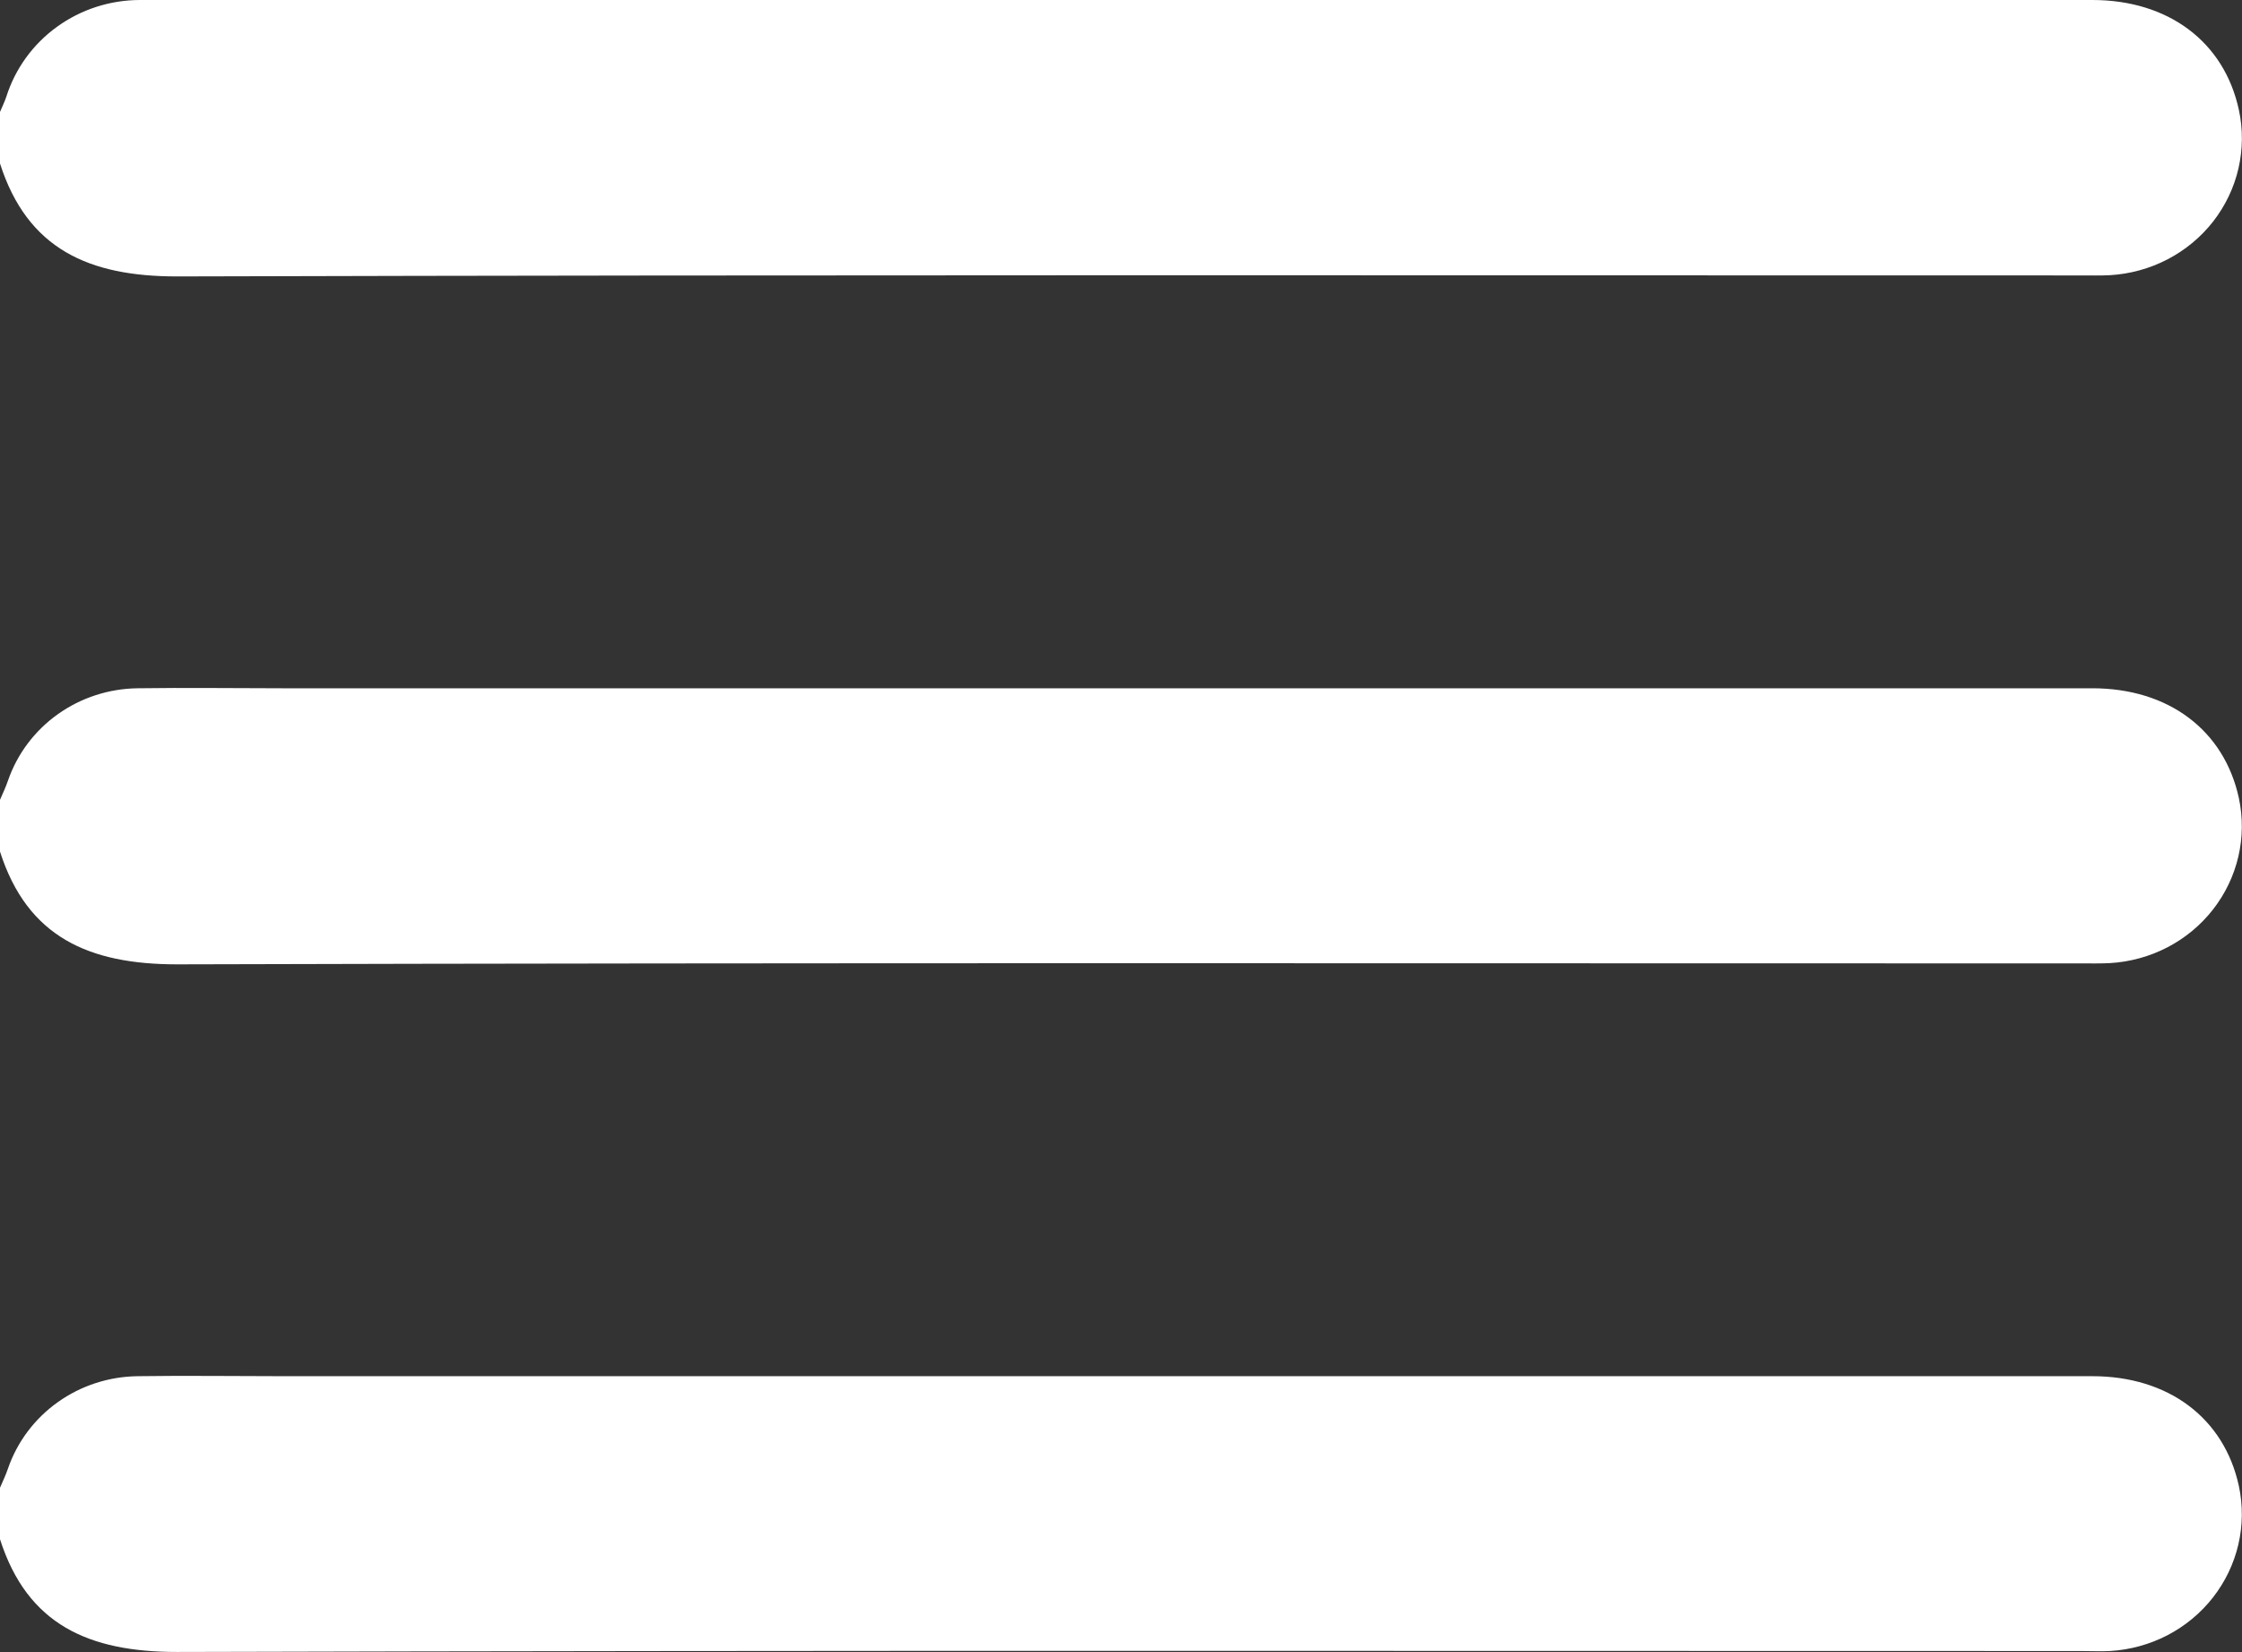
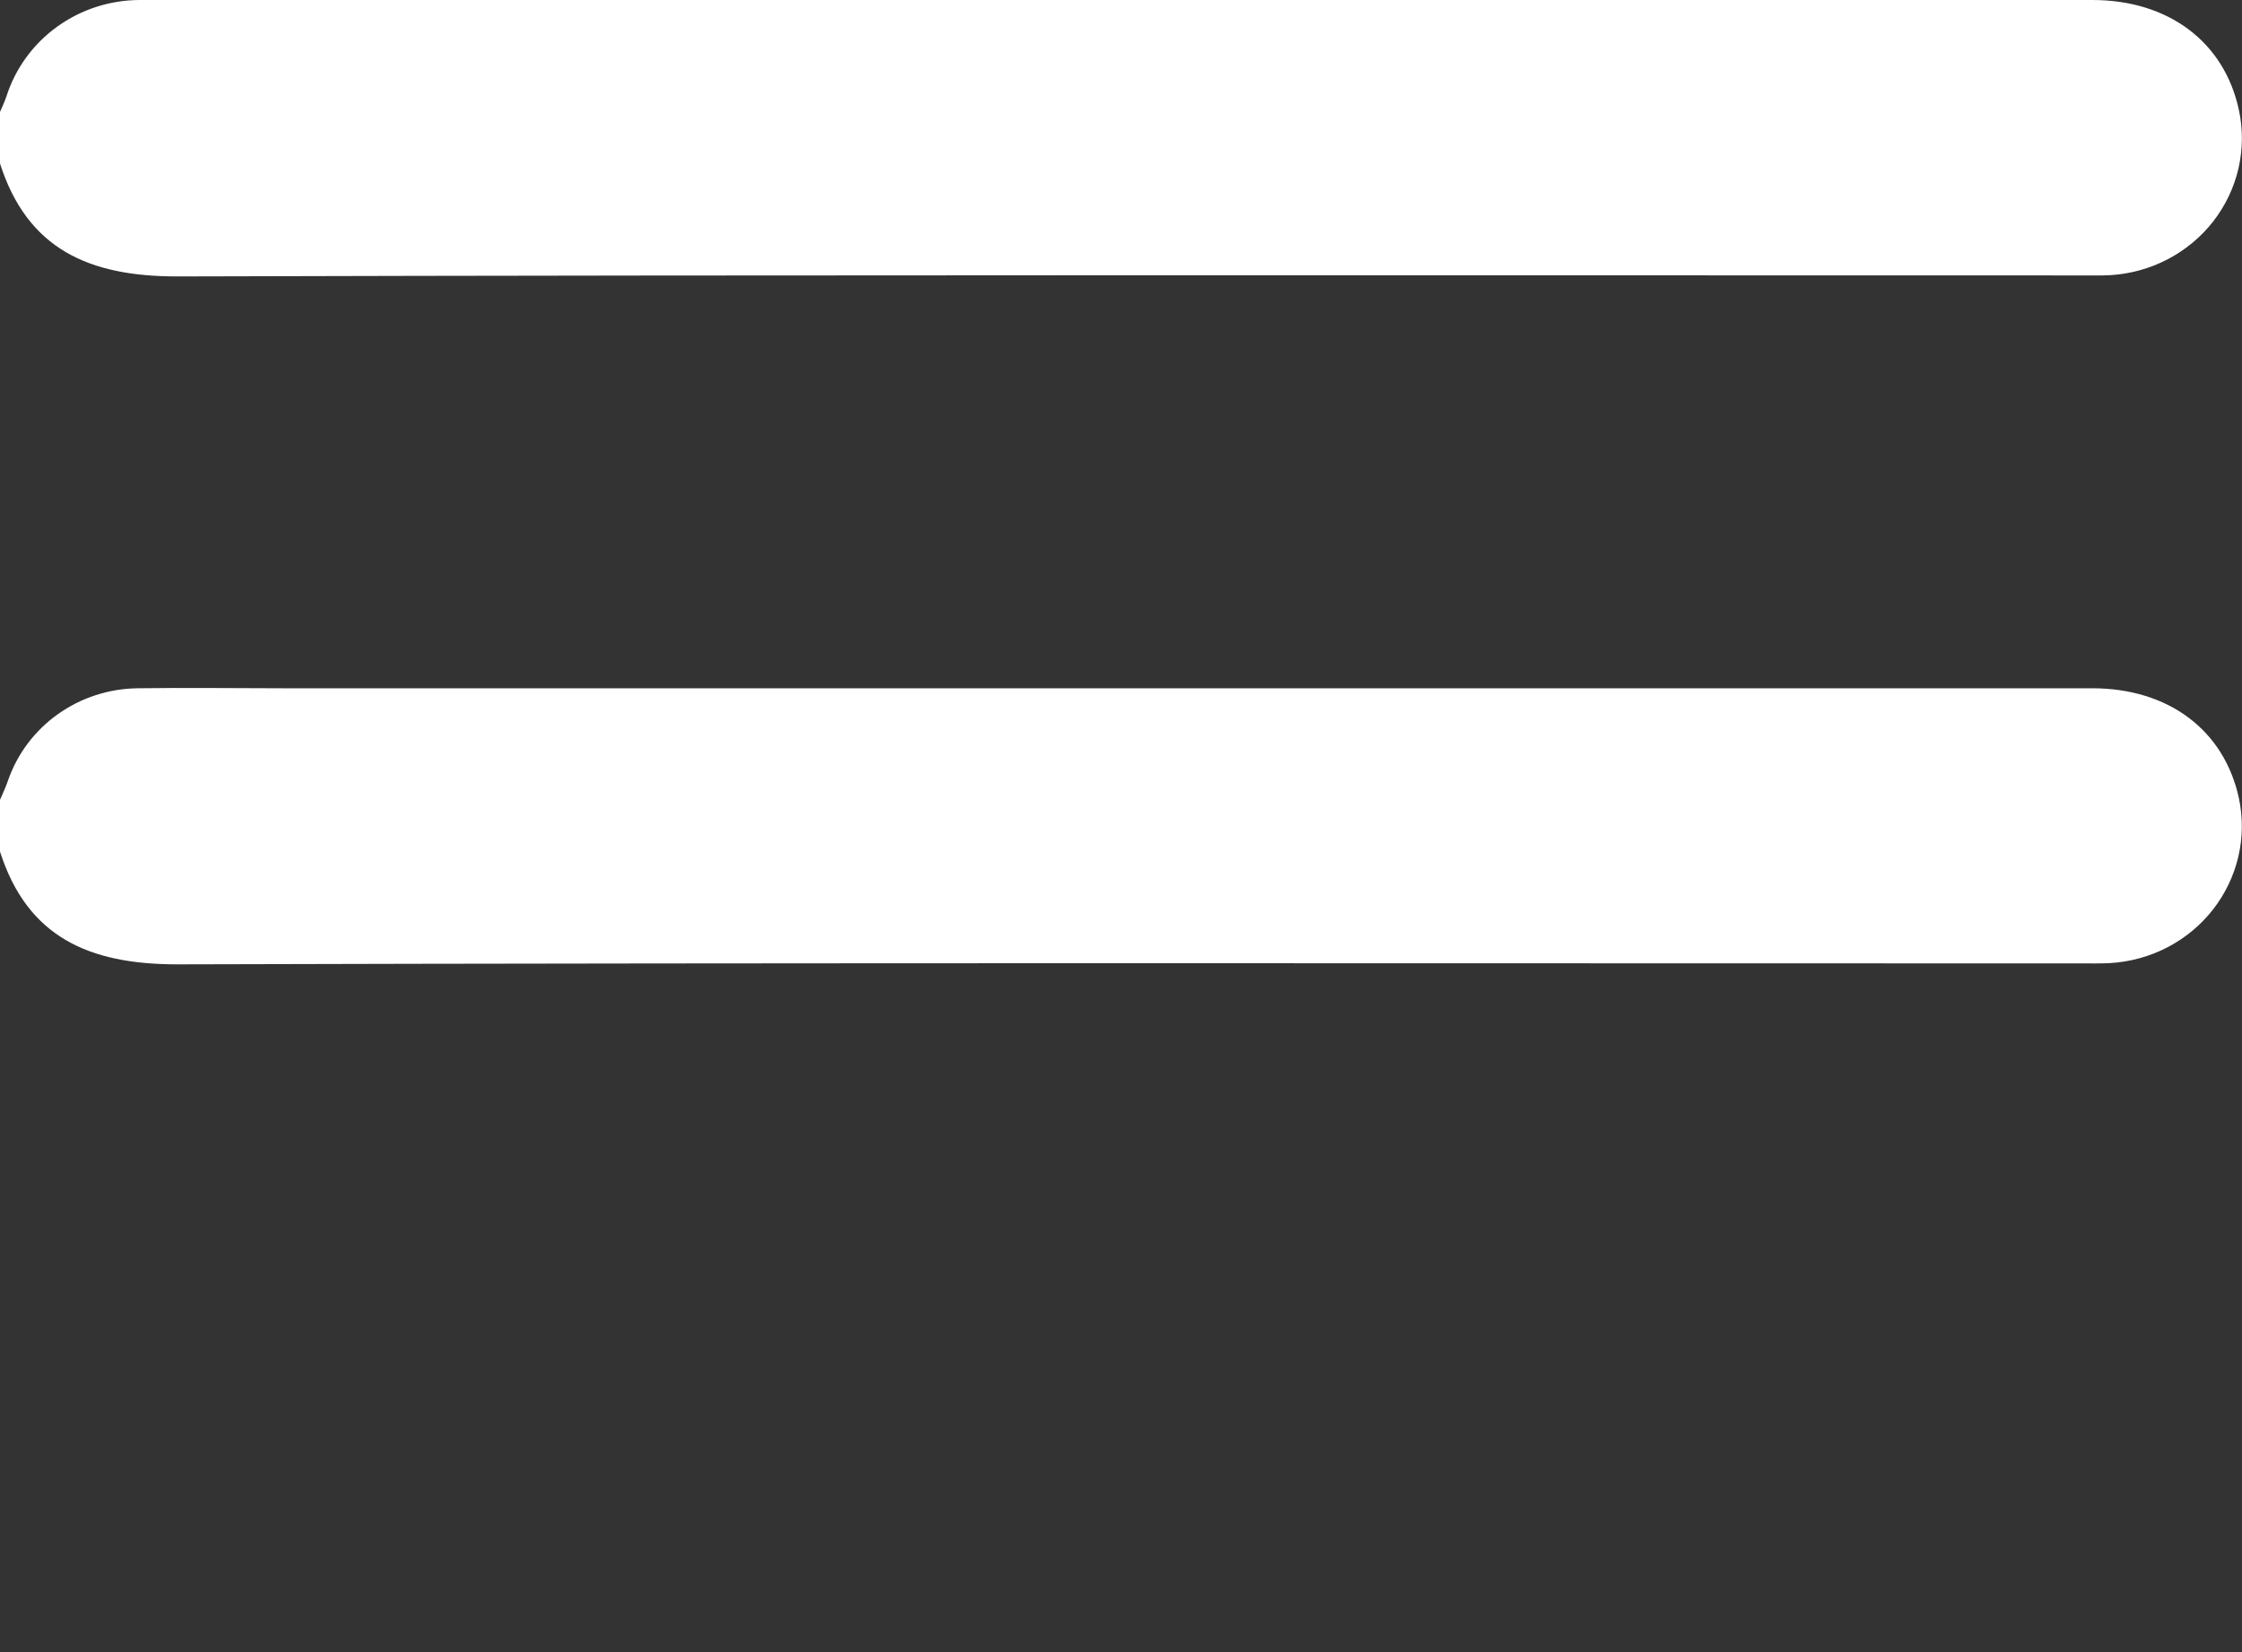
<svg xmlns="http://www.w3.org/2000/svg" width="38" height="28" viewBox="0 0 38 28" fill="none">
  <rect x="0" y="0" width="38" height="28" fill="#333333" stroke="none" />
  <path d="M0 1.897C0.037 1.81 0.078 1.726 0.108 1.637C0.258 1.164 0.558 0.749 0.965 0.455C1.372 0.16 1.864 0.001 2.37 0C3.125 0 3.878 0 4.633 0H35.464C36.753 0 37.698 0.709 37.947 1.862C38.018 2.189 38.015 2.528 37.94 2.855C37.865 3.181 37.718 3.488 37.511 3.754C37.303 4.02 37.039 4.239 36.737 4.396C36.435 4.553 36.102 4.644 35.761 4.664C35.6 4.672 35.44 4.668 35.279 4.668C24.519 4.668 13.761 4.655 3.002 4.685C1.508 4.686 0.464 4.222 0 2.771V1.897Z" fill="white" />
  <path d="M0 13.556C0.046 13.447 0.099 13.339 0.136 13.228C0.292 12.777 0.587 12.384 0.981 12.104C1.374 11.824 1.847 11.671 2.333 11.665C3.149 11.653 3.965 11.665 4.781 11.665C15.009 11.665 25.236 11.665 35.464 11.665C36.753 11.665 37.697 12.374 37.947 13.526C38.017 13.854 38.014 14.192 37.938 14.518C37.862 14.844 37.715 15.15 37.508 15.415C37.3 15.681 37.037 15.899 36.735 16.056C36.434 16.212 36.102 16.303 35.761 16.323C35.6 16.331 35.44 16.328 35.278 16.328C24.519 16.328 13.76 16.314 3.002 16.344C1.508 16.344 0.464 15.883 0 14.433L0 13.556Z" fill="white" />
-   <path d="M0 25.215C0.046 25.106 0.099 24.998 0.136 24.887C0.292 24.436 0.587 24.043 0.981 23.763C1.374 23.483 1.847 23.33 2.333 23.324C3.149 23.312 3.965 23.324 4.781 23.324H35.464C36.753 23.324 37.697 24.033 37.947 25.185C38.017 25.513 38.014 25.851 37.938 26.177C37.862 26.503 37.715 26.809 37.508 27.074C37.3 27.34 37.037 27.558 36.735 27.715C36.434 27.871 36.102 27.962 35.761 27.982C35.6 27.99 35.44 27.982 35.278 27.982C24.519 27.982 13.76 27.968 3.002 27.998C1.508 27.998 0.464 27.538 0 26.087L0 25.215Z" fill="white" />
</svg>